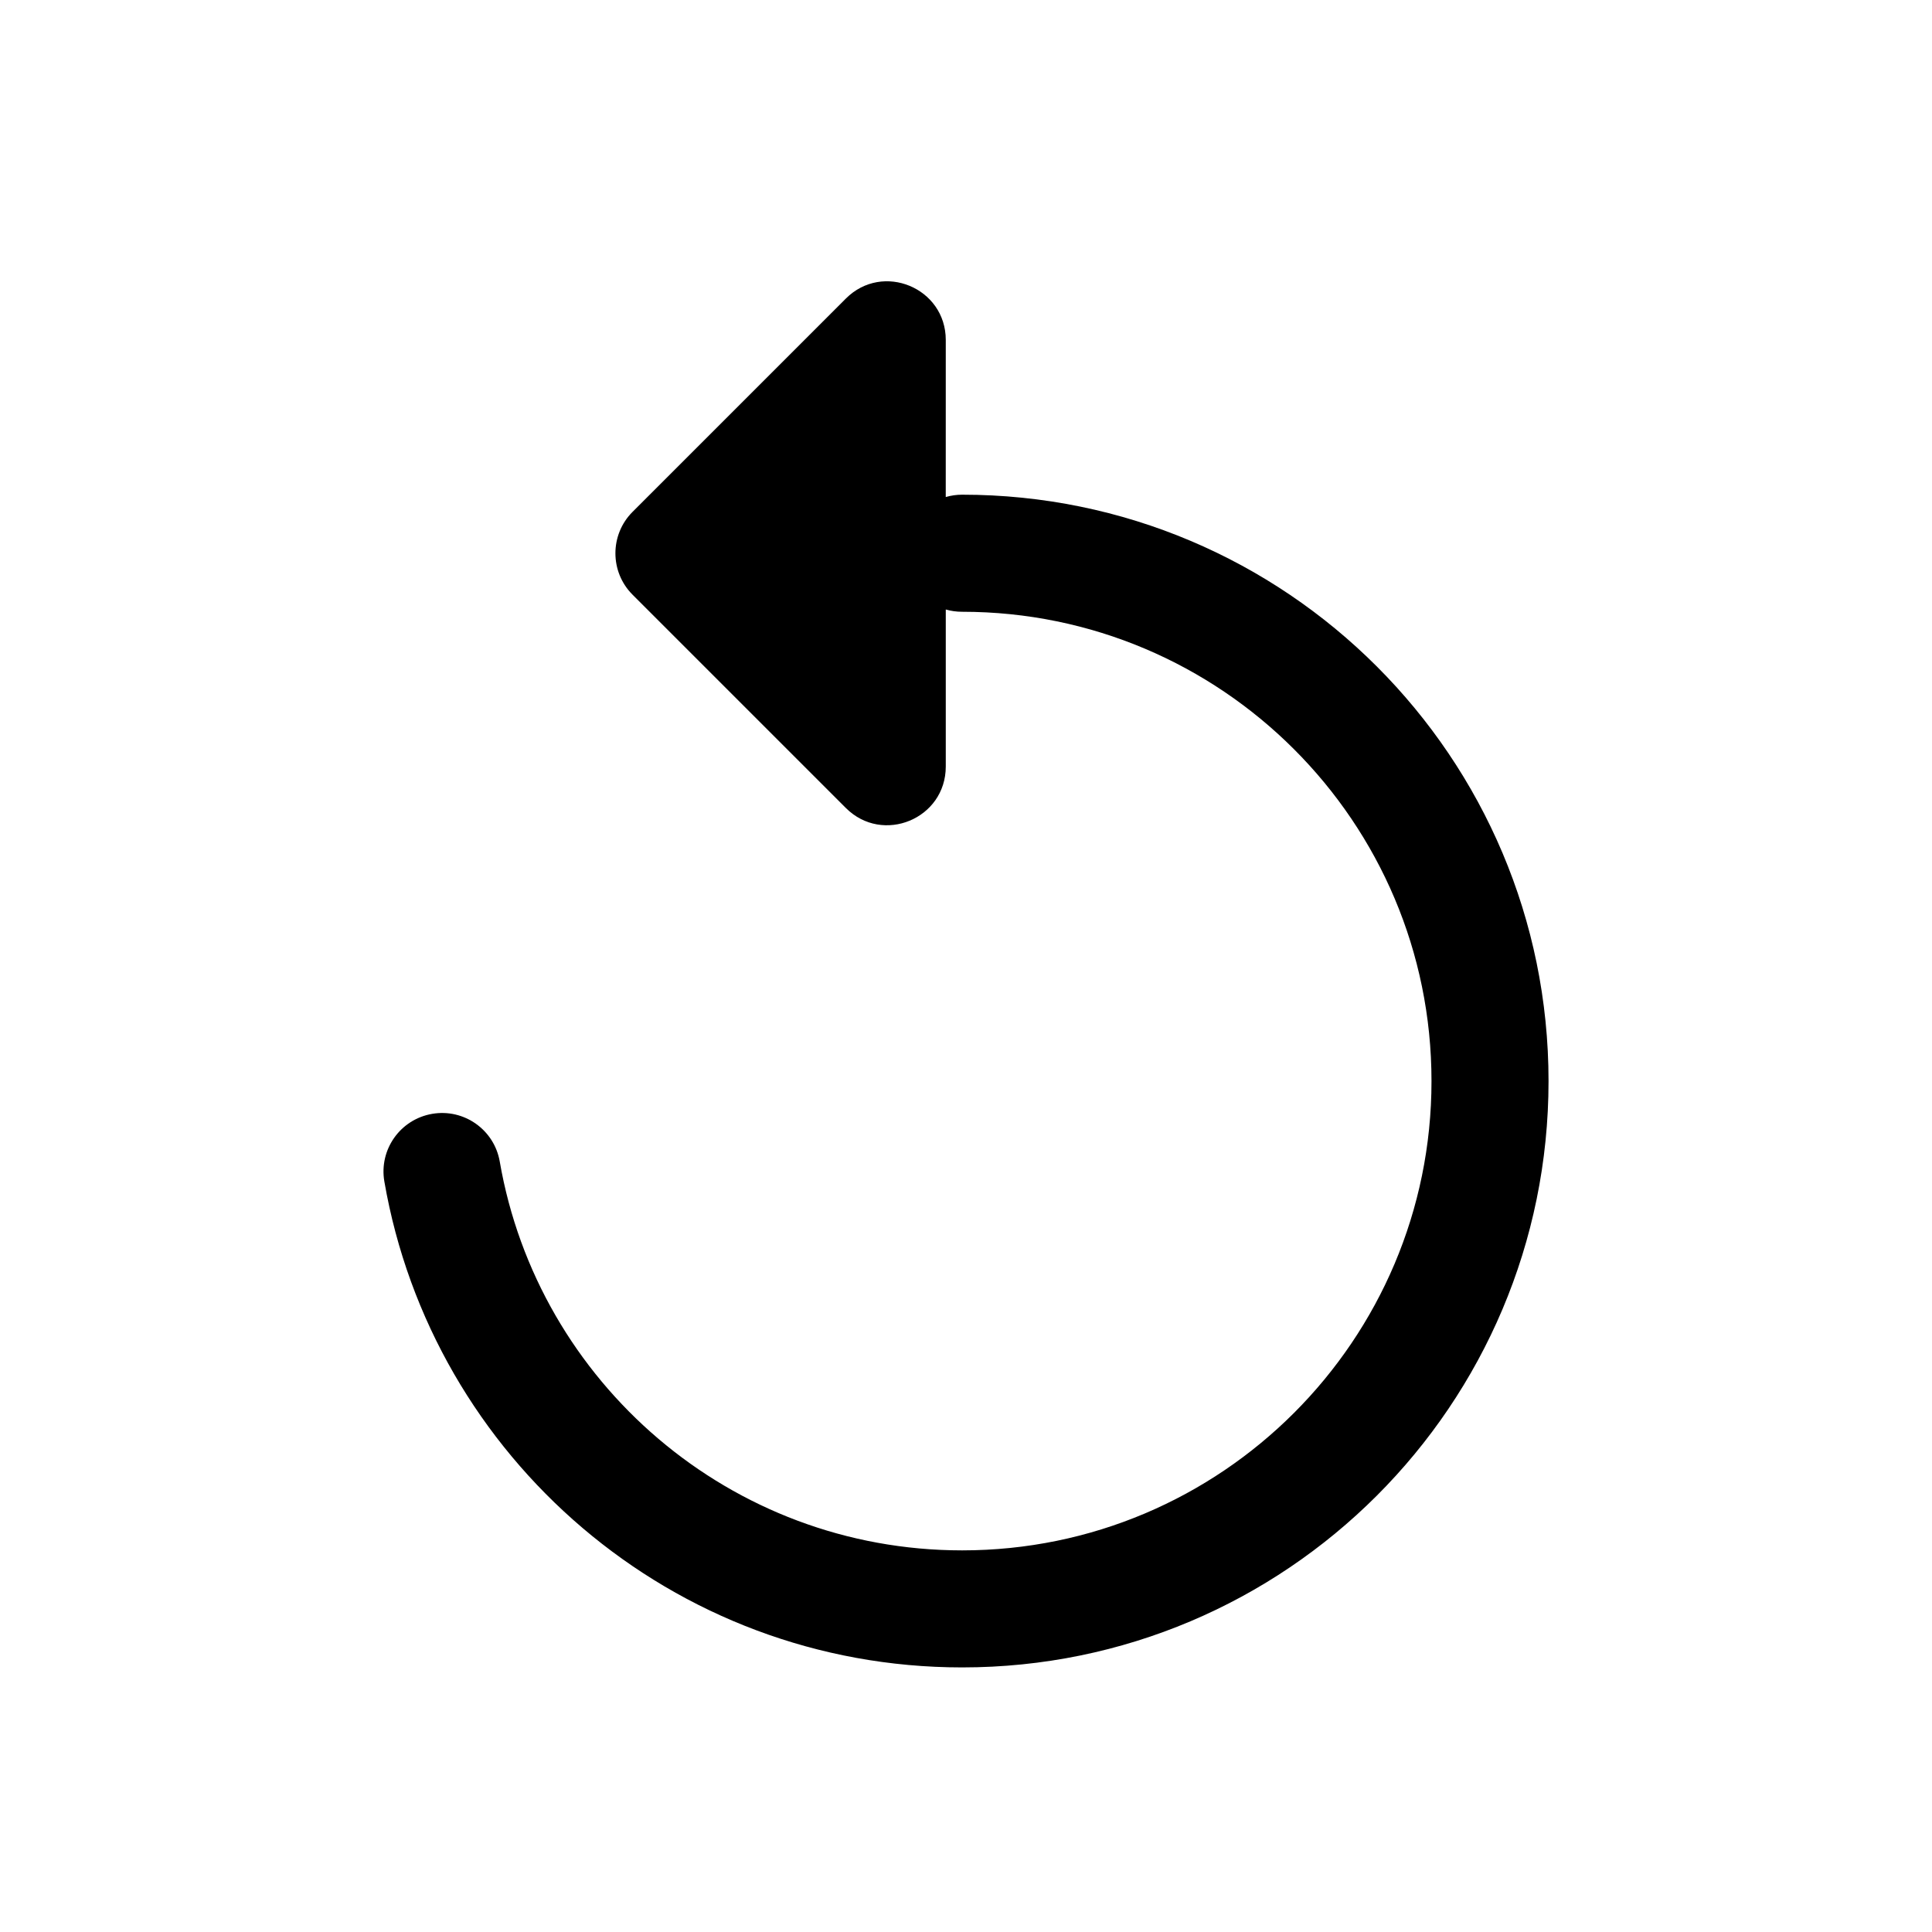
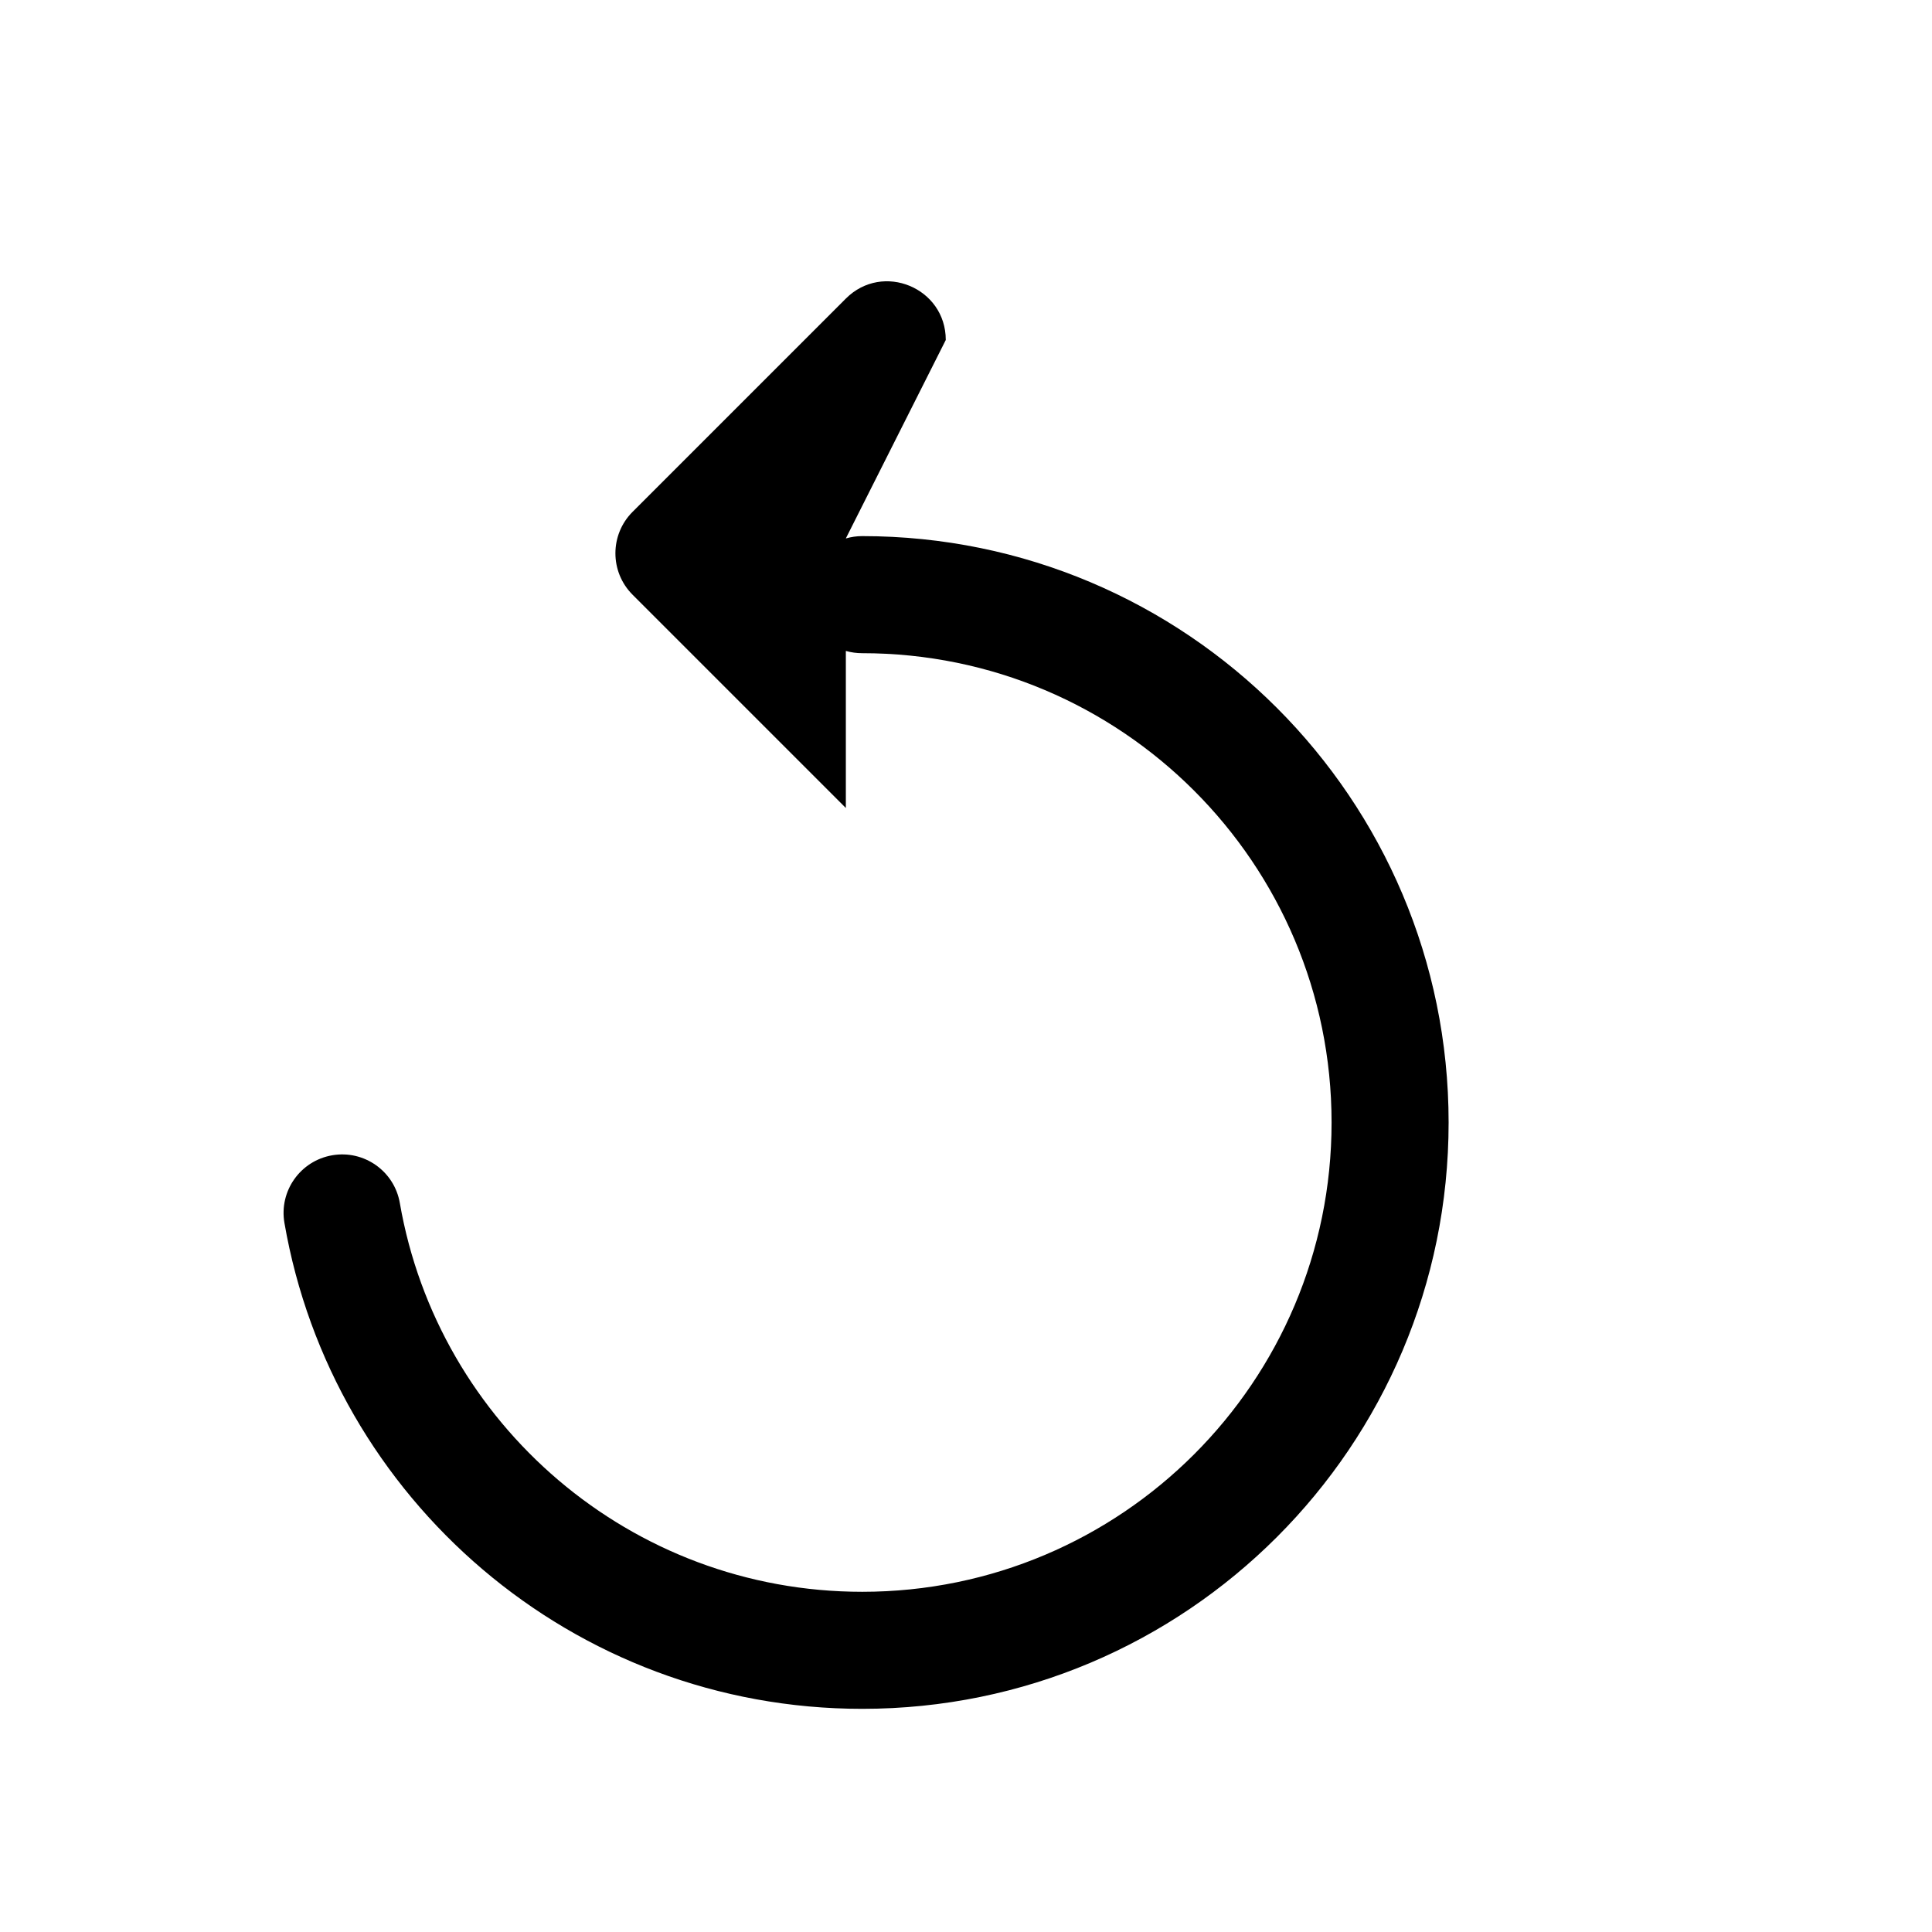
<svg xmlns="http://www.w3.org/2000/svg" viewBox="0 0 100 100" version="1.1" height="100pt" width="100pt">
-   <path fill-rule="evenodd" d="m48.953 17.598c0-2.703-3.262-4.055-5.172-2.144l-11.039 11.039c-1.184 1.184-1.184 3.106 0 4.289l11.039 11.039c1.91 1.91 5.172 0.559 5.172-2.144v-8.129c0.27 0.078 0.555 0.117 0.848 0.117 13.414 0 24.293 10.875 24.293 24.293 0 13.414-10.879 24.289-24.293 24.289-11.992 0-21.957-8.695-23.934-20.125-0.285-1.648-1.852-2.754-3.5-2.469-1.652 0.285-2.758 1.852-2.473 3.5 2.469 14.289 14.918 25.152 29.906 25.152 16.762 0 30.352-13.586 30.352-30.348 0-16.766-13.59-30.352-30.352-30.352-0.293 0-0.578 0.043-0.848 0.121z" />
+   <path fill-rule="evenodd" d="m48.953 17.598c0-2.703-3.262-4.055-5.172-2.144l-11.039 11.039c-1.184 1.184-1.184 3.106 0 4.289l11.039 11.039v-8.129c0.27 0.078 0.555 0.117 0.848 0.117 13.414 0 24.293 10.875 24.293 24.293 0 13.414-10.879 24.289-24.293 24.289-11.992 0-21.957-8.695-23.934-20.125-0.285-1.648-1.852-2.754-3.5-2.469-1.652 0.285-2.758 1.852-2.473 3.5 2.469 14.289 14.918 25.152 29.906 25.152 16.762 0 30.352-13.586 30.352-30.348 0-16.766-13.59-30.352-30.352-30.352-0.293 0-0.578 0.043-0.848 0.121z" />
</svg>